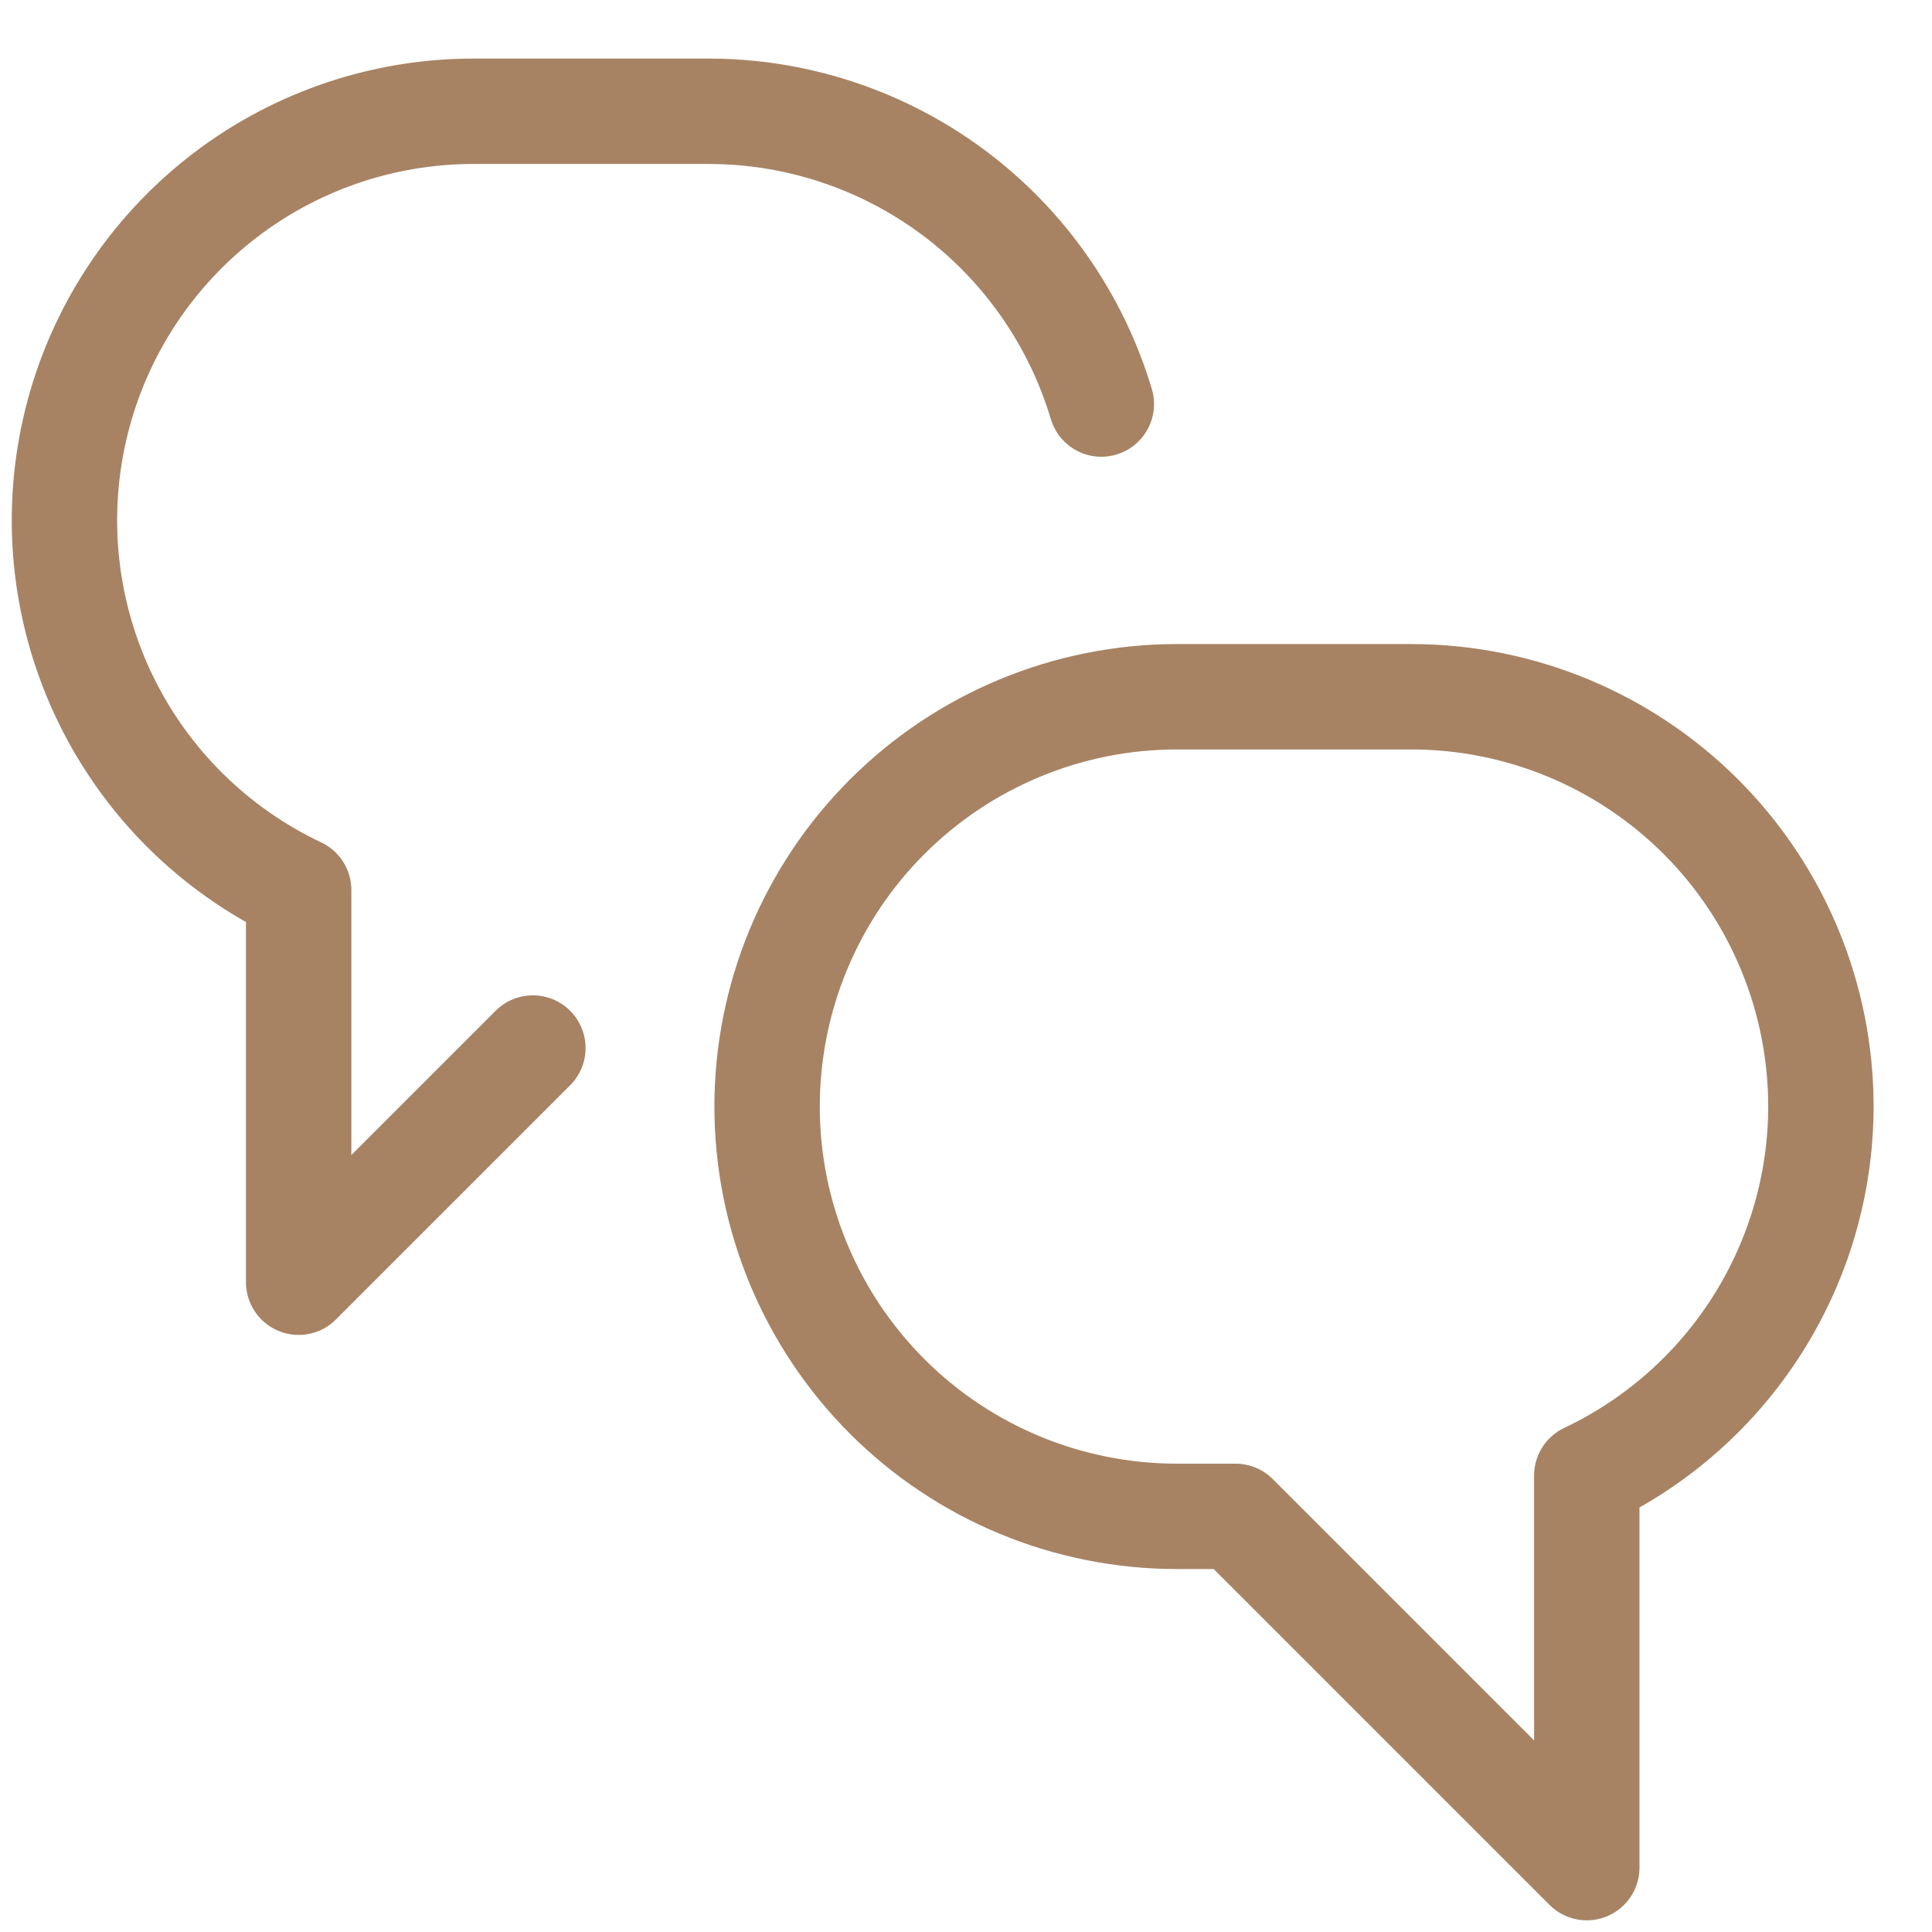
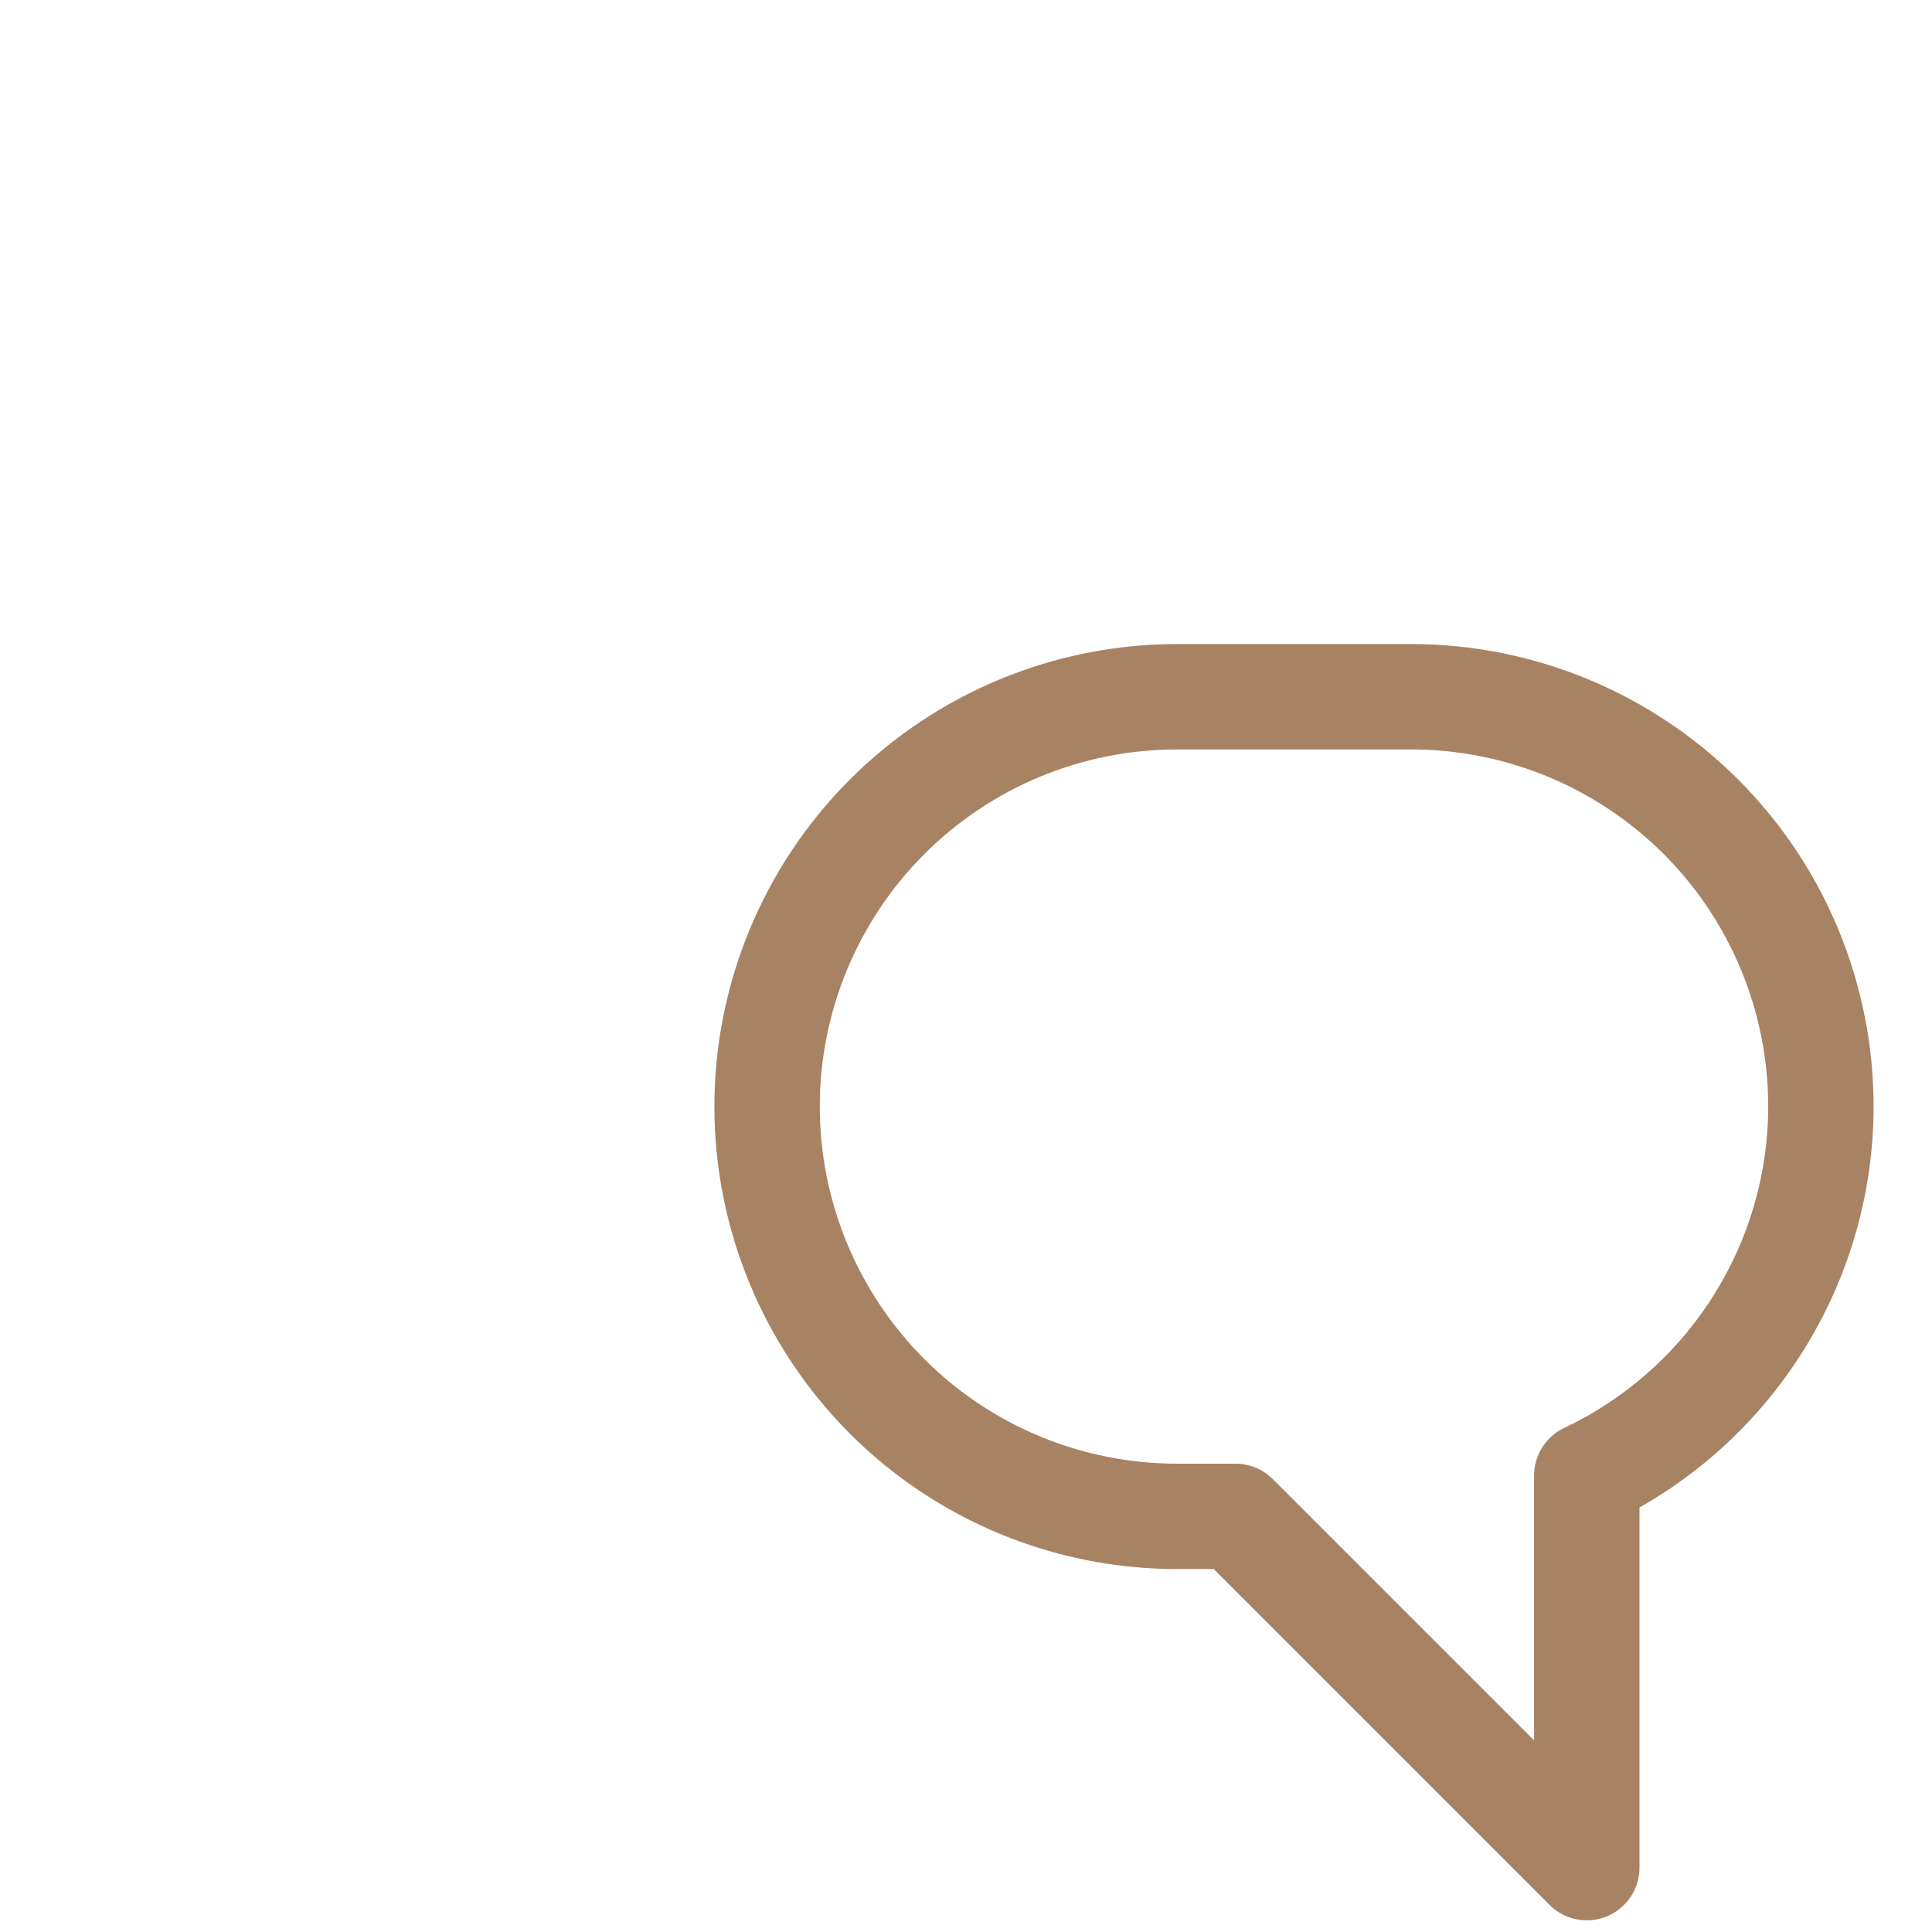
<svg xmlns="http://www.w3.org/2000/svg" width="22" height="22" viewBox="0 0 22 22" fill="none">
  <path d="M20.735 12.601C20.735 11.363 20.244 10.176 19.369 9.301C18.493 8.426 17.306 7.934 16.069 7.934H13.402C12.164 7.934 10.977 8.426 10.102 9.301C9.227 10.176 8.735 11.363 8.735 12.601C8.735 13.838 9.227 15.025 10.102 15.901C10.977 16.776 12.164 17.267 13.402 17.267H14.069L18.069 21.267V16.802C18.865 16.425 19.538 15.831 20.01 15.087C20.482 14.344 20.734 13.482 20.735 12.601Z" stroke="#A78364" stroke-width="1.2" stroke-linecap="round" stroke-linejoin="round" />
-   <path d="M6.068 11.934L3.401 14.601V10.135C2.444 9.683 1.669 8.918 1.205 7.966C0.741 7.014 0.615 5.933 0.848 4.9C1.08 3.867 1.659 2.944 2.486 2.284C3.314 1.623 4.342 1.265 5.401 1.267H8.068C9.073 1.267 10.051 1.592 10.857 2.192C11.663 2.793 12.253 3.638 12.541 4.601" stroke="#A78364" stroke-width="1.2" stroke-linecap="round" stroke-linejoin="round" />
</svg>